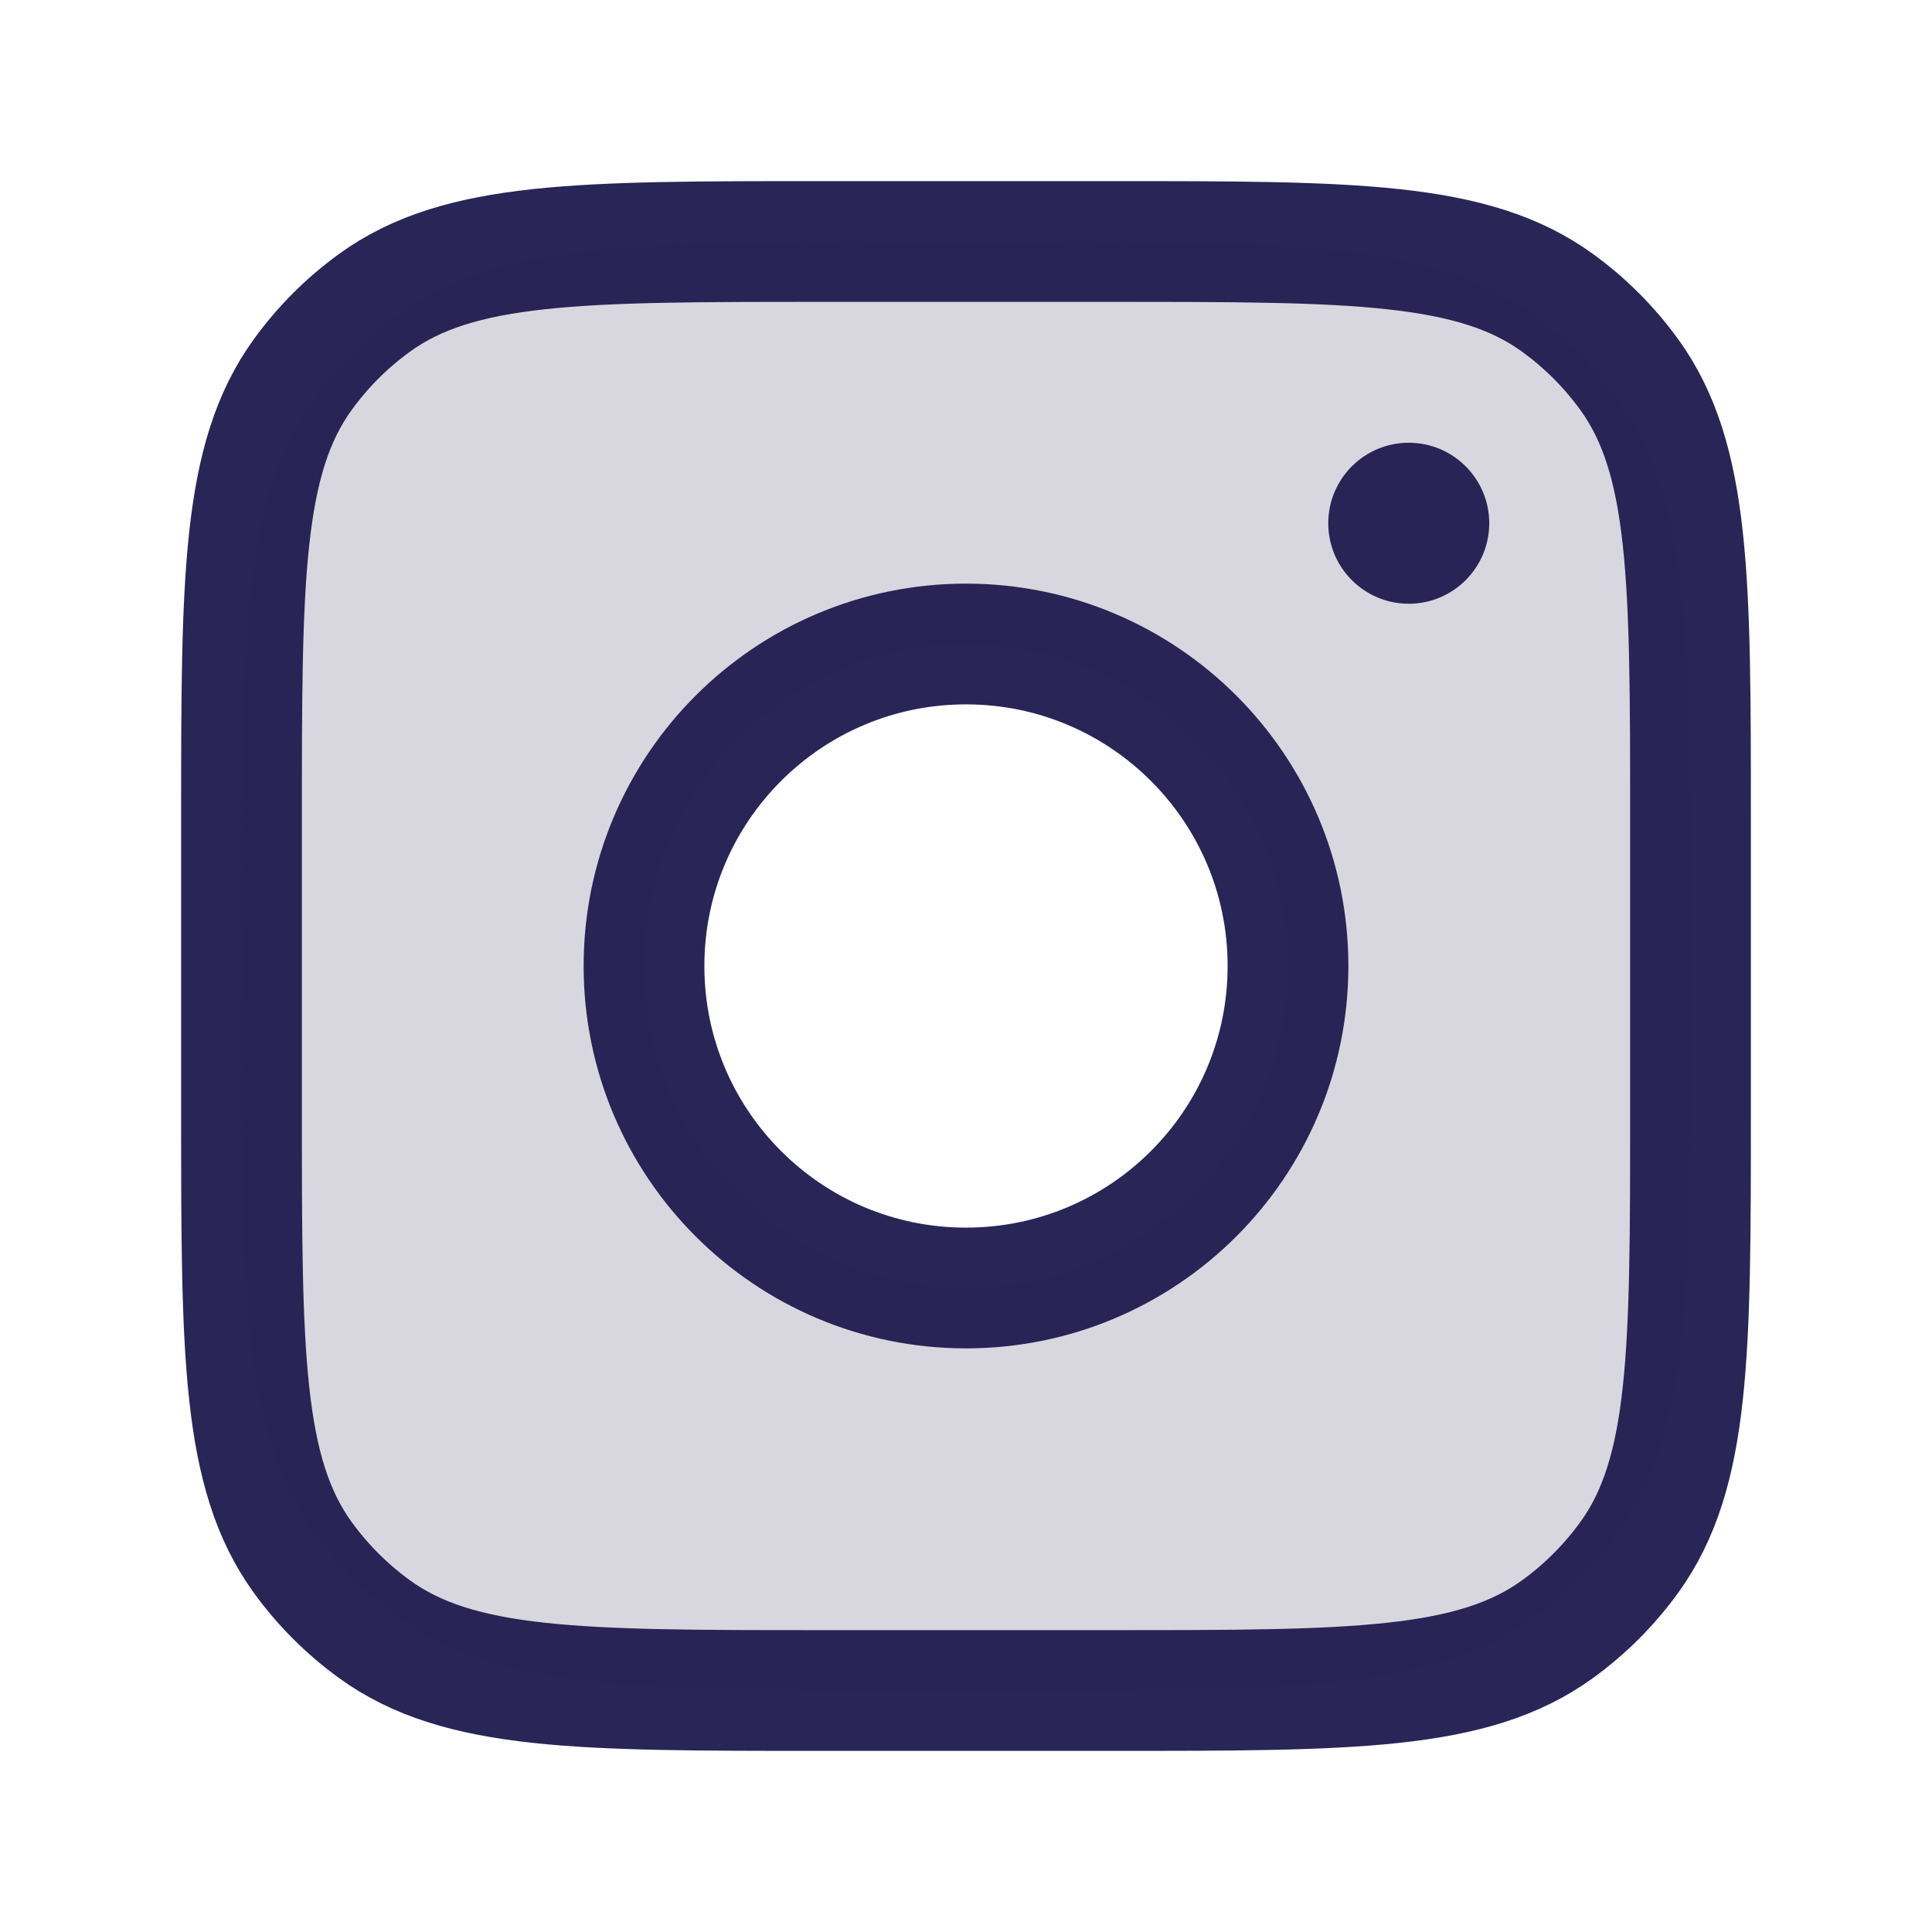
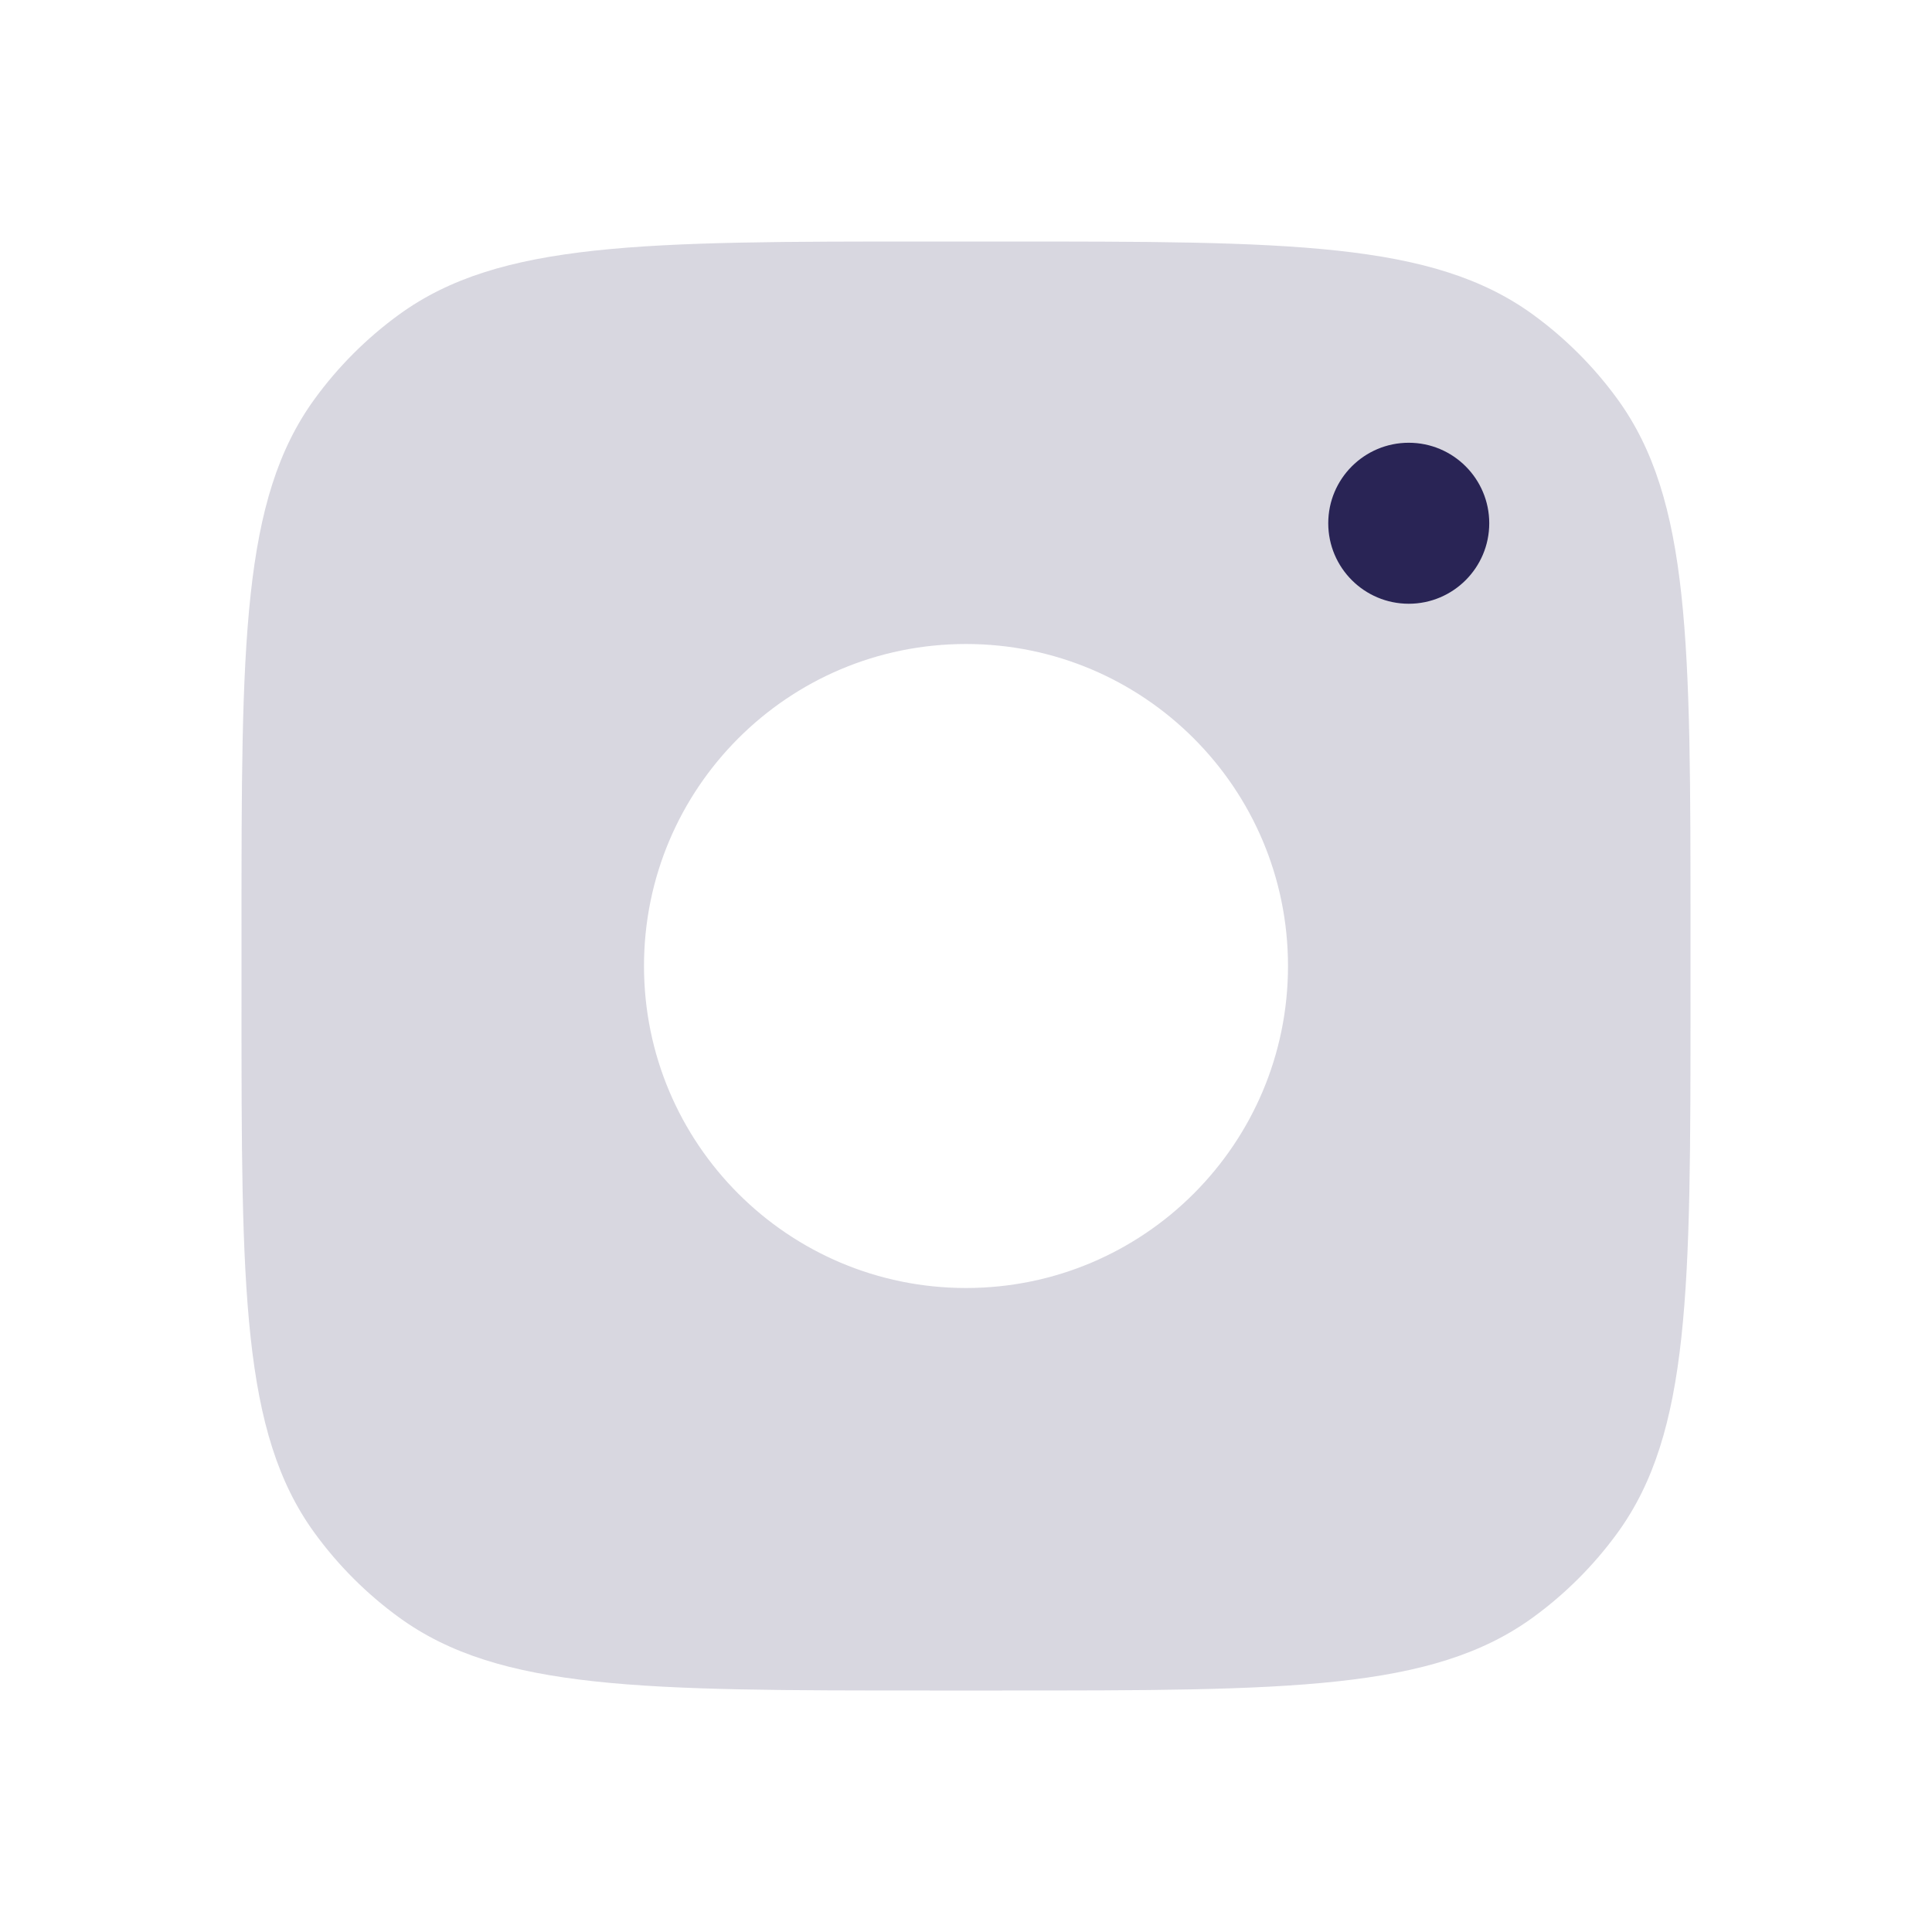
<svg xmlns="http://www.w3.org/2000/svg" width="24" height="24" viewBox="0 0 24 24" fill="none">
  <path d="M18.5 6.5C18.5 7.052 18.052 7.5 17.5 7.5C16.948 7.5 16.5 7.052 16.5 6.5C16.5 5.948 16.948 5.5 17.5 5.5C18.052 5.5 18.5 5.948 18.5 6.5Z" fill="#292556" />
-   <path d="M3 10.2C3 7.2 3 5.7 3.764 4.649C4.011 4.309 4.309 4.011 4.649 3.764C5.7 3 7.2 3 10.2 3H13.8C16.8 3 18.3 3 19.351 3.764C19.691 4.011 19.989 4.309 20.236 4.649C21 5.7 21 7.2 21 10.2V13.8C21 16.8 21 18.3 20.236 19.351C19.989 19.691 19.691 19.989 19.351 20.236C18.3 21 16.8 21 13.8 21H10.2C7.2 21 5.7 21 4.649 20.236C4.309 19.989 4.011 19.691 3.764 19.351C3 18.3 3 16.8 3 13.8V10.2Z" stroke="#292556" stroke-width="1.5" stroke-linejoin="round" />
-   <path d="M16 12C16 14.209 14.209 16 12 16C9.791 16 8 14.209 8 12C8 9.791 9.791 8 12 8C14.209 8 16 9.791 16 12Z" stroke="#292556" stroke-width="1.5" stroke-linejoin="round" />
  <path fill-rule="evenodd" clip-rule="evenodd" d="M3 11.55C3 7.988 3 6.207 3.907 4.958C4.2 4.555 4.555 4.2 4.958 3.907C6.207 3 7.988 3 11.55 3H12.45C16.012 3 17.793 3 19.042 3.907C19.445 4.2 19.8 4.555 20.093 4.958C21 6.207 21 7.988 21 11.55V12.45C21 16.012 21 17.793 20.093 19.042C19.8 19.445 19.445 19.8 19.042 20.093C17.793 21 16.012 21 12.45 21H11.55C7.988 21 6.207 21 4.958 20.093C4.555 19.8 4.2 19.445 3.907 19.042C3 17.793 3 16.012 3 12.45V11.55ZM12 16C14.209 16 16 14.209 16 12C16 9.791 14.209 8 12 8C9.791 8 8 9.791 8 12C8 14.209 9.791 16 12 16Z" fill="#292556" fill-opacity="0.18" />
</svg>